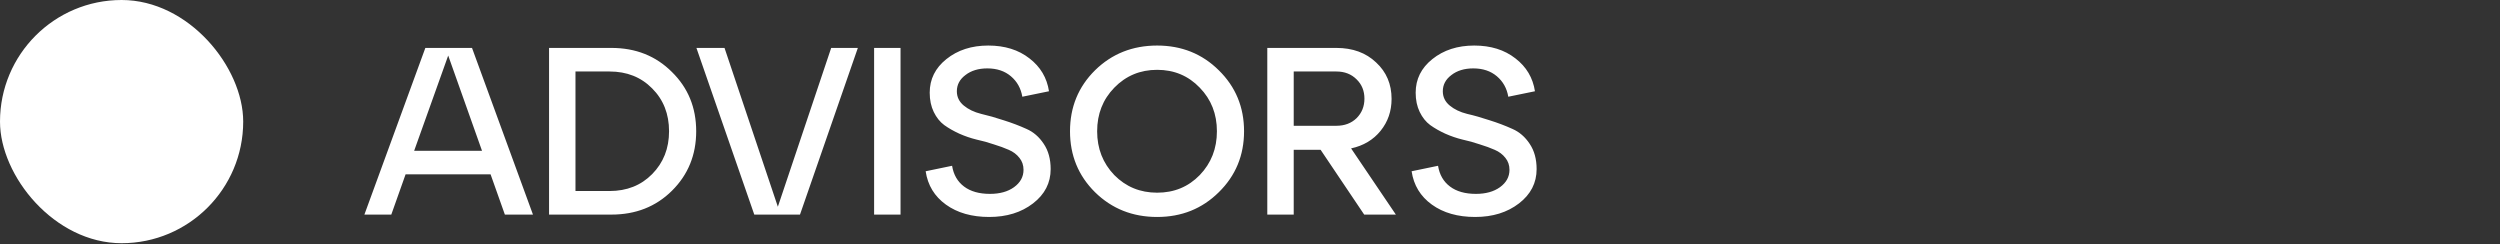
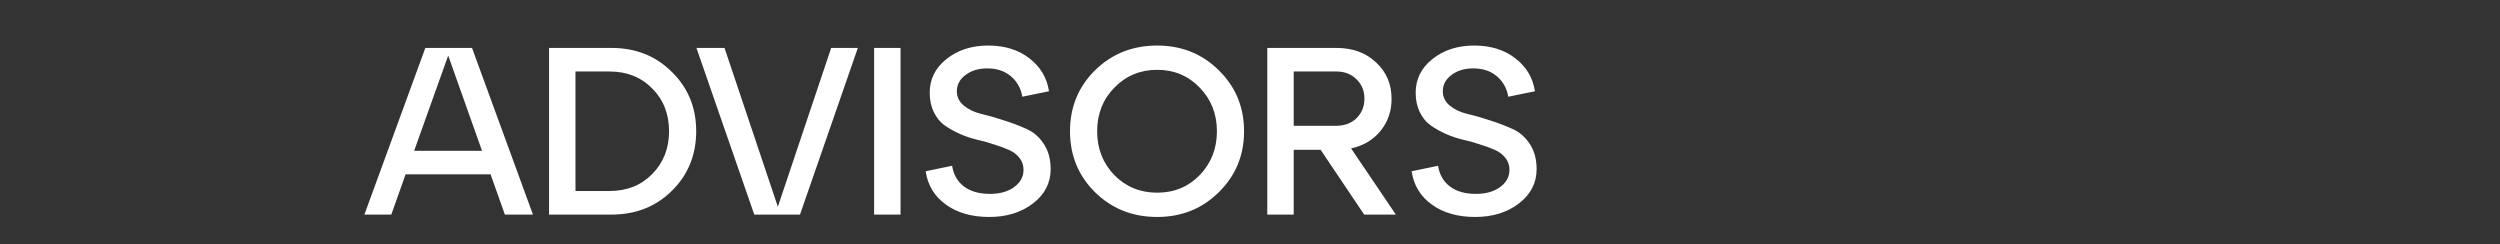
<svg xmlns="http://www.w3.org/2000/svg" width="420" height="41" viewBox="0 0 420 41" fill="none">
  <rect x="0" y="0" width="420" height="41" fill="#333333" stroke="none" />
-   <rect width="40.858" height="40.858" rx="20.429" fill="white" />
  <path d="M89.538 36.051H84.818L82.418 29.291H68.138L65.738 36.051H61.218L71.458 8.051H79.298L89.538 36.051ZM75.298 9.331L69.578 25.331H80.978L75.298 9.331ZM102.721 36.051H92.241V8.051H102.721C106.801 8.051 110.188 9.398 112.881 12.091C115.601 14.758 116.961 18.078 116.961 22.051C116.961 26.025 115.601 29.358 112.881 32.051C110.188 34.718 106.801 36.051 102.721 36.051ZM96.681 12.011V32.091H102.401C105.308 32.091 107.694 31.145 109.561 29.251C111.454 27.331 112.401 24.931 112.401 22.051C112.401 19.145 111.454 16.745 109.561 14.851C107.694 12.958 105.308 12.011 102.401 12.011H96.681ZM130.679 34.731L139.639 8.051H144.119L134.399 36.051H126.719L116.999 8.051H121.719L130.679 34.731ZM151.29 36.051H146.85V8.051H151.29V36.051ZM155.511 28.771L159.951 27.851C160.191 29.345 160.858 30.505 161.951 31.331C163.044 32.158 164.498 32.571 166.311 32.571C167.964 32.571 169.311 32.198 170.351 31.451C171.418 30.678 171.951 29.705 171.951 28.531C171.951 27.758 171.724 27.091 171.271 26.531C170.818 25.945 170.218 25.491 169.471 25.171C168.751 24.851 167.911 24.545 166.951 24.251C166.018 23.931 165.058 23.665 164.071 23.451C163.084 23.211 162.111 22.878 161.151 22.451C160.218 22.025 159.378 21.545 158.631 21.011C157.911 20.478 157.324 19.745 156.871 18.811C156.418 17.878 156.191 16.798 156.191 15.571C156.191 13.305 157.124 11.425 158.991 9.931C160.884 8.411 163.231 7.651 166.031 7.651C168.804 7.651 171.111 8.371 172.951 9.811C174.791 11.225 175.884 13.065 176.231 15.331L171.751 16.251C171.511 14.838 170.871 13.691 169.831 12.811C168.791 11.931 167.471 11.491 165.871 11.491C164.378 11.491 163.151 11.865 162.191 12.611C161.231 13.331 160.751 14.238 160.751 15.331C160.751 16.291 161.138 17.091 161.911 17.731C162.684 18.371 163.658 18.838 164.831 19.131C166.004 19.398 167.271 19.758 168.631 20.211C169.991 20.638 171.258 21.118 172.431 21.651C173.604 22.158 174.578 22.998 175.351 24.171C176.124 25.318 176.511 26.731 176.511 28.411C176.511 30.731 175.524 32.651 173.551 34.171C171.578 35.691 169.124 36.451 166.191 36.451C163.258 36.451 160.831 35.758 158.911 34.371C156.991 32.985 155.858 31.118 155.511 28.771ZM183.961 32.291C181.161 29.518 179.761 26.105 179.761 22.051C179.761 17.998 181.161 14.585 183.961 11.811C186.788 9.038 190.268 7.651 194.401 7.651C198.508 7.651 201.961 9.038 204.761 11.811C207.588 14.585 209.001 17.998 209.001 22.051C209.001 26.105 207.588 29.518 204.761 32.291C201.961 35.065 198.508 36.451 194.401 36.451C190.268 36.451 186.788 35.065 183.961 32.291ZM187.201 14.731C185.281 16.705 184.321 19.145 184.321 22.051C184.321 24.958 185.281 27.411 187.201 29.411C189.148 31.385 191.548 32.371 194.401 32.371C197.255 32.371 199.641 31.385 201.561 29.411C203.481 27.411 204.441 24.958 204.441 22.051C204.441 19.145 203.481 16.705 201.561 14.731C199.641 12.731 197.255 11.731 194.401 11.731C191.548 11.731 189.148 12.731 187.201 14.731ZM226.985 24.931L234.505 36.051H229.185L221.865 25.171H217.345V36.051H212.905V8.051H224.505C227.252 8.051 229.478 8.865 231.185 10.491C232.918 12.091 233.785 14.131 233.785 16.611C233.785 18.665 233.172 20.451 231.945 21.971C230.718 23.491 229.065 24.478 226.985 24.931ZM224.505 12.011H217.345V21.131H224.505C225.892 21.131 227.025 20.705 227.905 19.851C228.785 18.971 229.225 17.878 229.225 16.571C229.225 15.265 228.785 14.185 227.905 13.331C227.025 12.451 225.892 12.011 224.505 12.011ZM237.152 28.771L241.592 27.851C241.832 29.345 242.498 30.505 243.592 31.331C244.685 32.158 246.138 32.571 247.952 32.571C249.605 32.571 250.952 32.198 251.992 31.451C253.058 30.678 253.592 29.705 253.592 28.531C253.592 27.758 253.365 27.091 252.912 26.531C252.458 25.945 251.858 25.491 251.112 25.171C250.392 24.851 249.552 24.545 248.592 24.251C247.658 23.931 246.698 23.665 245.712 23.451C244.725 23.211 243.752 22.878 242.792 22.451C241.858 22.025 241.018 21.545 240.272 21.011C239.552 20.478 238.965 19.745 238.512 18.811C238.058 17.878 237.832 16.798 237.832 15.571C237.832 13.305 238.765 11.425 240.632 9.931C242.525 8.411 244.872 7.651 247.672 7.651C250.445 7.651 252.752 8.371 254.592 9.811C256.432 11.225 257.525 13.065 257.872 15.331L253.392 16.251C253.152 14.838 252.512 13.691 251.472 12.811C250.432 11.931 249.112 11.491 247.512 11.491C246.018 11.491 244.792 11.865 243.832 12.611C242.872 13.331 242.392 14.238 242.392 15.331C242.392 16.291 242.778 17.091 243.552 17.731C244.325 18.371 245.298 18.838 246.472 19.131C247.645 19.398 248.912 19.758 250.272 20.211C251.632 20.638 252.898 21.118 254.072 21.651C255.245 22.158 256.218 22.998 256.992 24.171C257.765 25.318 258.152 26.731 258.152 28.411C258.152 30.731 257.165 32.651 255.192 34.171C253.218 35.691 250.765 36.451 247.832 36.451C244.898 36.451 242.472 35.758 240.552 34.371C238.632 32.985 237.498 31.118 237.152 28.771Z" fill="white" />
</svg>